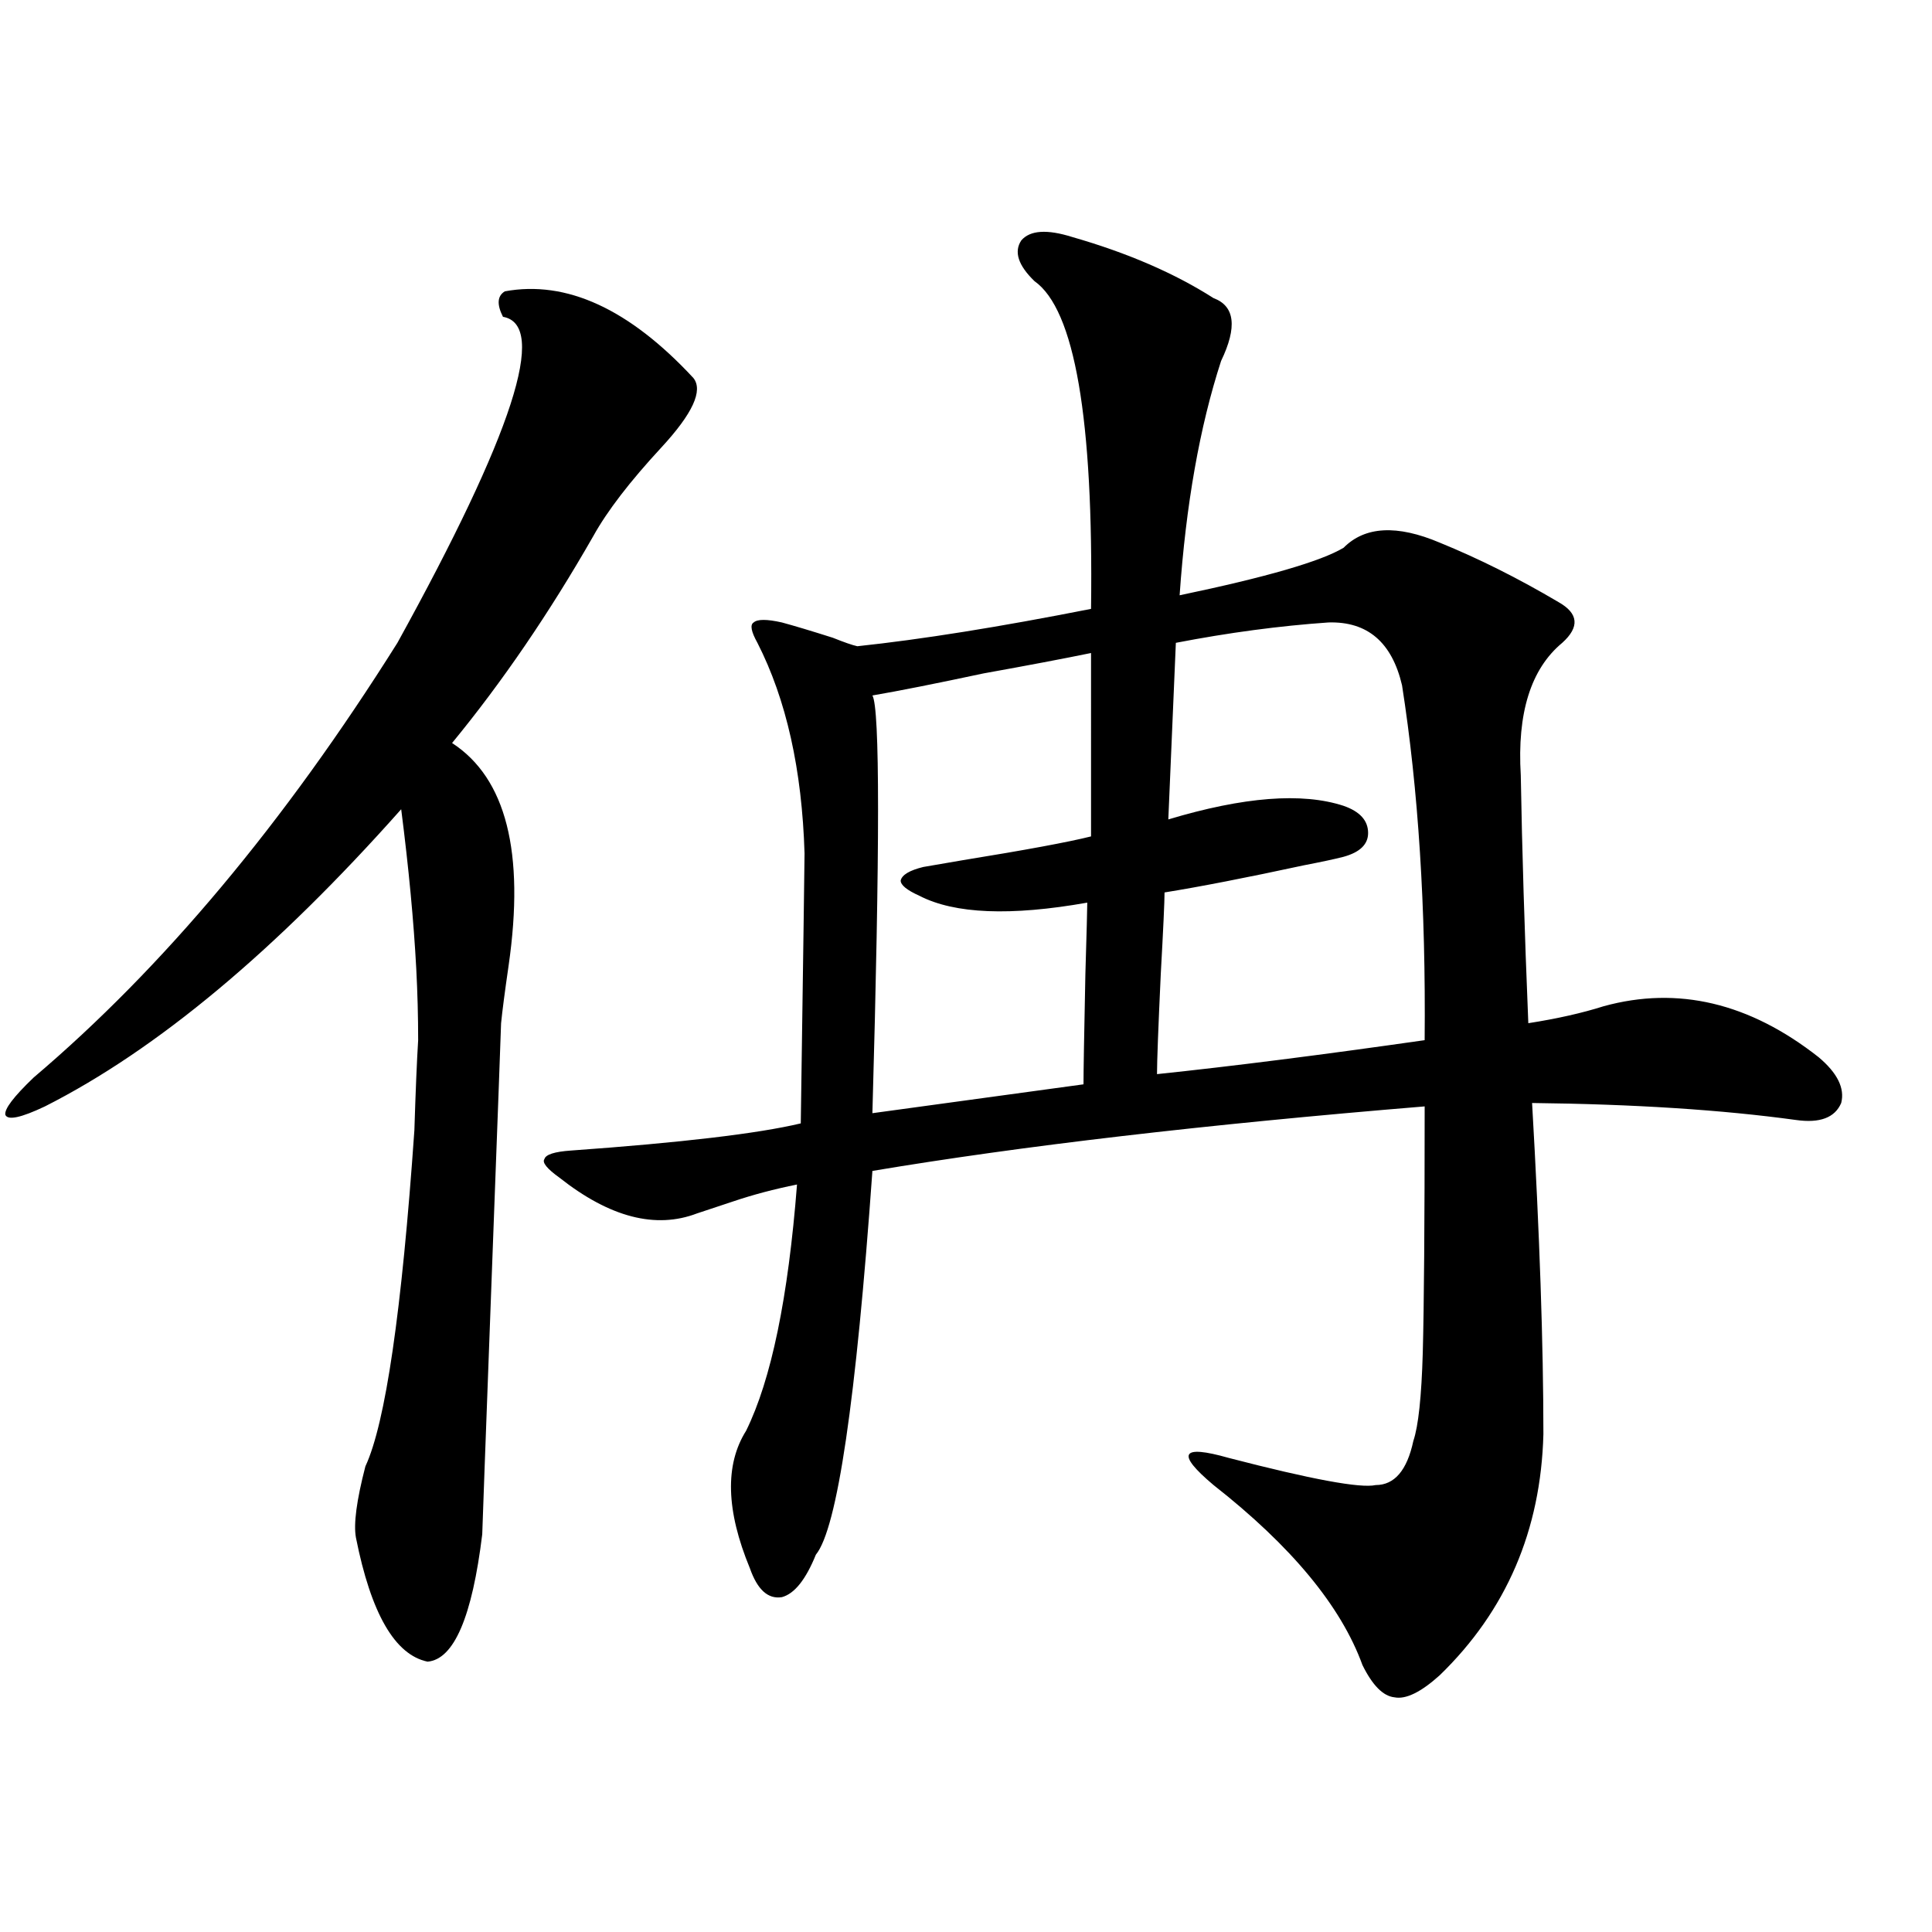
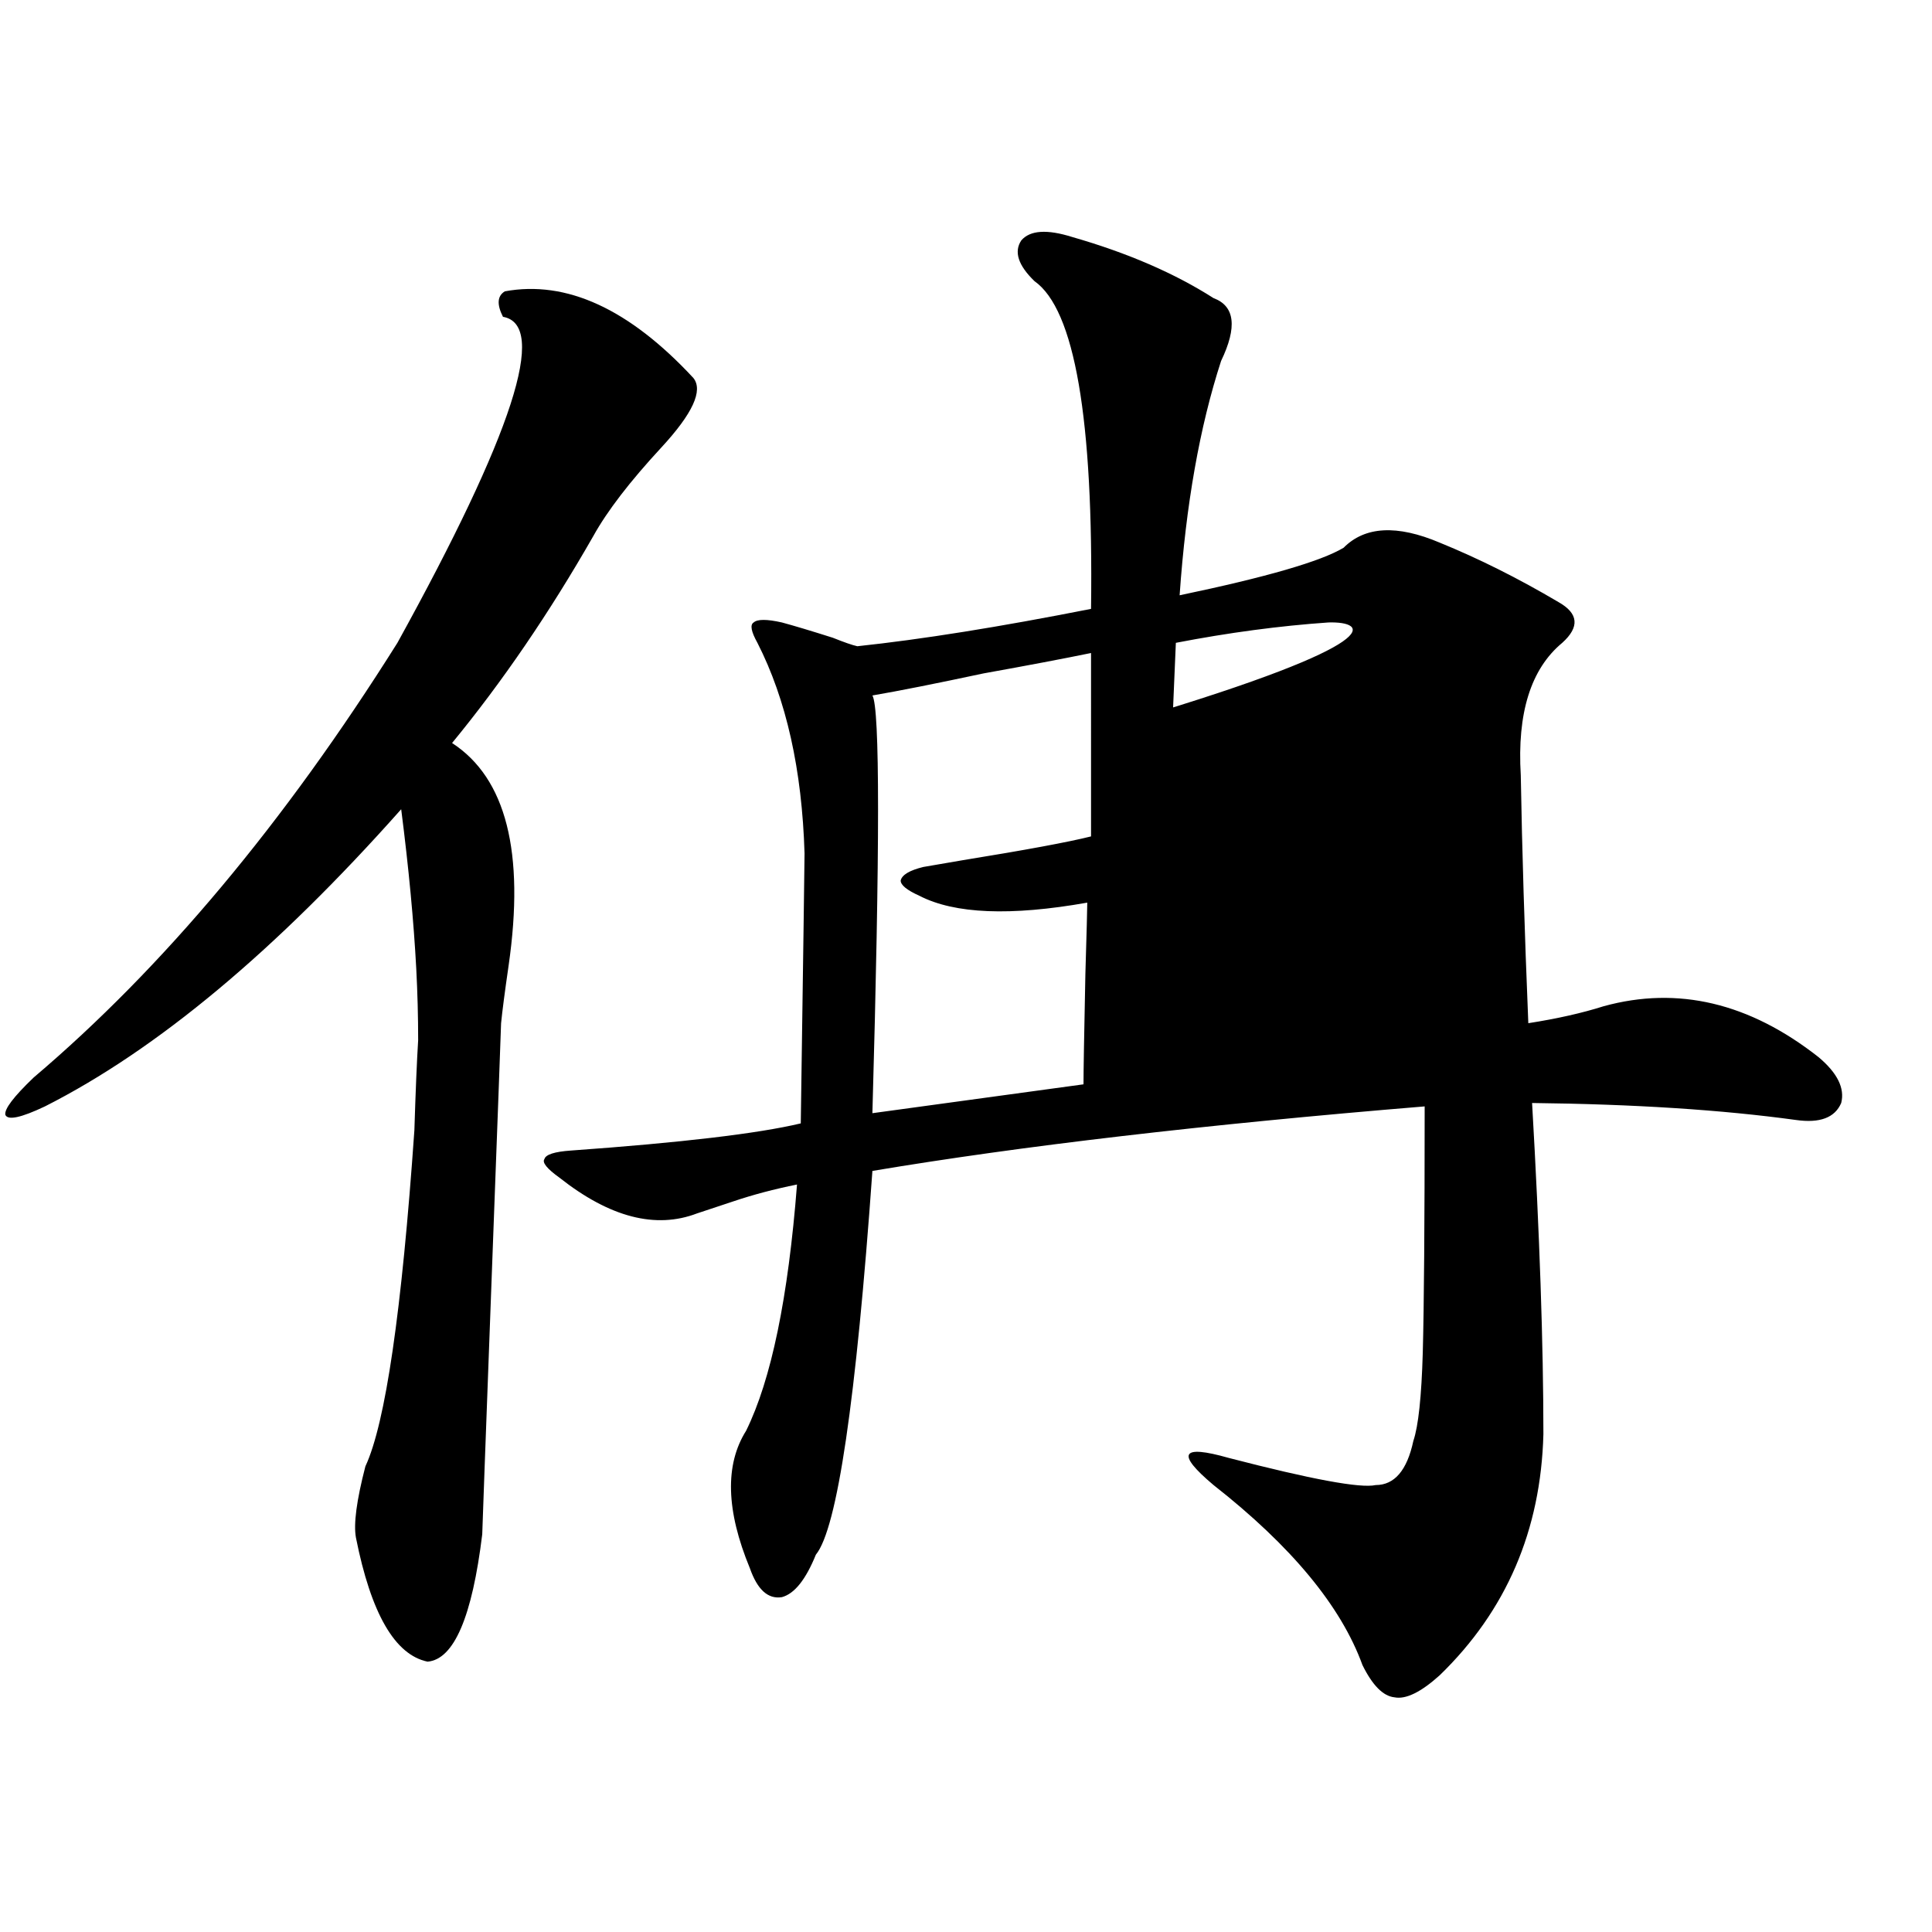
<svg xmlns="http://www.w3.org/2000/svg" version="1.1" id="图层_1" x="0px" y="0px" width="1000px" height="1000px" viewBox="0 0 1000 1000" enable-background="new 0 0 1000 1000" xml:space="preserve">
-   <path d="M358.869,195.617c5.198,6.454-0.335,18.457-16.585,36.035c-16.265,17.578-27.972,32.821-35.121,45.703  C284.39,317.208,260,352.941,233.994,384.582c27.957,18.169,37.713,56.552,29.268,115.137c-1.951,13.485-3.262,23.442-3.902,29.883  c0,1.181-1.631,45.126-4.878,131.836c-3.262,87.313-4.878,131.548-4.878,132.715c-5.213,42.765-14.634,64.737-28.292,65.918  c-16.92-3.516-29.268-24.911-37.072-64.16c-1.311-7.031,0.32-19.336,4.878-36.914c10.396-22.261,18.856-80.269,25.365-174.023  c0.641-20.503,1.296-36.035,1.951-46.582c0-12.305-0.335-24.609-0.976-36.914c-1.311-24.609-3.902-52.144-7.805-82.617  C142.609,492.11,81.147,543.376,23.268,572.668c-12.362,5.864-19.191,7.333-20.487,4.395c-0.655-2.925,4.223-9.366,14.634-19.336  c66.98-56.827,129.753-131.836,188.288-225c59.831-108.394,78.047-164.644,54.633-168.75c-3.262-6.44-2.927-10.835,0.976-13.184  C293.17,144.942,325.699,159.884,358.869,195.617z M554.962,122.668c28.612,8.212,53.002,18.759,73.169,31.641  c11.052,4.106,12.348,14.941,3.902,32.52c-11.066,33.989-18.216,74.419-21.463,121.289c44.877-9.366,73.169-17.578,84.876-24.609  c11.052-11.124,27.637-12.003,49.755-2.637c20.152,8.212,40.64,18.457,61.462,30.762c10.396,5.864,11.052,12.896,1.951,21.094  c-16.265,13.485-23.414,36.337-21.463,68.555c0.641,38.095,1.951,80.859,3.902,128.32c14.954-2.335,27.957-5.273,39.023-8.789  c38.368-10.547,75.44-1.758,111.217,26.367c9.756,8.212,13.658,16.122,11.707,23.73c-3.262,7.622-11.066,10.547-23.414,8.789  c-38.383-5.273-83.9-8.198-136.582-8.789c3.902,67.978,5.854,125.106,5.854,171.387c-1.311,49.81-19.191,91.406-53.657,124.805  c-9.756,8.789-17.561,12.593-23.414,11.426c-5.854-0.591-11.387-6.152-16.585-16.699c-11.066-30.474-36.752-61.523-77.071-93.164  c-9.756-8.198-13.993-13.472-12.683-15.82c1.296-2.335,8.125-1.758,20.487,1.758c42.926,11.138,68.291,15.82,76.096,14.063  c9.756,0,16.25-7.608,19.512-22.852c2.592-7.608,4.223-22.852,4.878-45.703c0.641-24.019,0.976-66.495,0.976-127.441  c-113.823,9.38-209.11,20.517-285.847,33.398c-8.46,118.954-18.216,185.161-29.268,198.633  c-5.213,12.882-11.066,20.215-17.561,21.973c-7.164,1.167-12.683-3.817-16.585-14.941c-12.362-29.883-13.018-53.613-1.951-71.191  c13.003-26.367,21.783-68.843,26.341-127.441c-11.707,2.349-22.773,5.273-33.17,8.789c-7.164,2.349-13.338,4.395-18.536,6.152  c-21.463,8.212-45.212,2.06-71.218-18.457c-6.509-4.683-9.115-7.91-7.805-9.668c0.641-2.335,5.198-3.804,13.658-4.395  c57.225-4.093,96.903-8.789,119.021-14.063c1.296-89.648,1.951-136.23,1.951-139.746c-1.311-43.354-9.436-79.679-24.39-108.984  c-3.262-5.851-3.902-9.366-1.951-10.547c1.951-1.758,6.829-1.758,14.634,0c6.494,1.758,15.274,4.395,26.341,7.91  c5.854,2.349,10.076,3.817,12.683,4.395c33.17-3.516,73.489-9.956,120.973-19.336c1.296-98.438-8.46-154.976-29.268-169.629  c-8.46-8.198-10.731-15.229-6.829-21.094C533.164,119.152,541.944,118.575,554.962,122.668z M564.718,338  c-14.313,2.938-32.85,6.454-55.608,10.547c-24.725,5.273-43.901,9.091-57.56,11.426c3.902,6.454,3.902,78.524,0,216.211  l109.266-14.941c0-6.44,0.32-25.488,0.976-57.129c0.641-21.671,0.976-33.976,0.976-36.914c-39.679,7.031-68.626,5.864-86.827-3.516  c-6.509-2.925-9.756-5.562-9.756-7.91c0.641-2.925,4.543-5.273,11.707-7.031c3.247-0.577,10.076-1.758,20.487-3.516  c32.515-5.273,54.633-9.366,66.34-12.305V338z M687.642,322.18c-25.365,1.758-51.706,5.273-79.022,10.547l-3.902,91.406  c39.023-11.714,69.267-14.063,90.729-7.031c8.445,2.938,12.683,7.622,12.683,14.063c0,5.864-4.237,9.97-12.683,12.305  c-4.558,1.181-11.387,2.637-20.487,4.395c-29.923,6.454-53.992,11.138-72.193,14.063c0,4.696-0.655,18.759-1.951,42.188  c-1.311,28.125-1.951,45.415-1.951,51.855c39.023-4.093,85.196-9.956,138.533-17.578c0.641-68.555-3.262-129.776-11.707-183.691  C720.477,332.438,707.794,321.603,687.642,322.18z" />
+   <path d="M358.869,195.617c5.198,6.454-0.335,18.457-16.585,36.035c-16.265,17.578-27.972,32.821-35.121,45.703  C284.39,317.208,260,352.941,233.994,384.582c27.957,18.169,37.713,56.552,29.268,115.137c-1.951,13.485-3.262,23.442-3.902,29.883  c0,1.181-1.631,45.126-4.878,131.836c-3.262,87.313-4.878,131.548-4.878,132.715c-5.213,42.765-14.634,64.737-28.292,65.918  c-16.92-3.516-29.268-24.911-37.072-64.16c-1.311-7.031,0.32-19.336,4.878-36.914c10.396-22.261,18.856-80.269,25.365-174.023  c0.641-20.503,1.296-36.035,1.951-46.582c0-12.305-0.335-24.609-0.976-36.914c-1.311-24.609-3.902-52.144-7.805-82.617  C142.609,492.11,81.147,543.376,23.268,572.668c-12.362,5.864-19.191,7.333-20.487,4.395c-0.655-2.925,4.223-9.366,14.634-19.336  c66.98-56.827,129.753-131.836,188.288-225c59.831-108.394,78.047-164.644,54.633-168.75c-3.262-6.44-2.927-10.835,0.976-13.184  C293.17,144.942,325.699,159.884,358.869,195.617z M554.962,122.668c28.612,8.212,53.002,18.759,73.169,31.641  c11.052,4.106,12.348,14.941,3.902,32.52c-11.066,33.989-18.216,74.419-21.463,121.289c44.877-9.366,73.169-17.578,84.876-24.609  c11.052-11.124,27.637-12.003,49.755-2.637c20.152,8.212,40.64,18.457,61.462,30.762c10.396,5.864,11.052,12.896,1.951,21.094  c-16.265,13.485-23.414,36.337-21.463,68.555c0.641,38.095,1.951,80.859,3.902,128.32c14.954-2.335,27.957-5.273,39.023-8.789  c38.368-10.547,75.44-1.758,111.217,26.367c9.756,8.212,13.658,16.122,11.707,23.73c-3.262,7.622-11.066,10.547-23.414,8.789  c-38.383-5.273-83.9-8.198-136.582-8.789c3.902,67.978,5.854,125.106,5.854,171.387c-1.311,49.81-19.191,91.406-53.657,124.805  c-9.756,8.789-17.561,12.593-23.414,11.426c-5.854-0.591-11.387-6.152-16.585-16.699c-11.066-30.474-36.752-61.523-77.071-93.164  c-9.756-8.198-13.993-13.472-12.683-15.82c1.296-2.335,8.125-1.758,20.487,1.758c42.926,11.138,68.291,15.82,76.096,14.063  c9.756,0,16.25-7.608,19.512-22.852c2.592-7.608,4.223-22.852,4.878-45.703c0.641-24.019,0.976-66.495,0.976-127.441  c-113.823,9.38-209.11,20.517-285.847,33.398c-8.46,118.954-18.216,185.161-29.268,198.633  c-5.213,12.882-11.066,20.215-17.561,21.973c-7.164,1.167-12.683-3.817-16.585-14.941c-12.362-29.883-13.018-53.613-1.951-71.191  c13.003-26.367,21.783-68.843,26.341-127.441c-11.707,2.349-22.773,5.273-33.17,8.789c-7.164,2.349-13.338,4.395-18.536,6.152  c-21.463,8.212-45.212,2.06-71.218-18.457c-6.509-4.683-9.115-7.91-7.805-9.668c0.641-2.335,5.198-3.804,13.658-4.395  c57.225-4.093,96.903-8.789,119.021-14.063c1.296-89.648,1.951-136.23,1.951-139.746c-1.311-43.354-9.436-79.679-24.39-108.984  c-3.262-5.851-3.902-9.366-1.951-10.547c1.951-1.758,6.829-1.758,14.634,0c6.494,1.758,15.274,4.395,26.341,7.91  c5.854,2.349,10.076,3.817,12.683,4.395c33.17-3.516,73.489-9.956,120.973-19.336c1.296-98.438-8.46-154.976-29.268-169.629  c-8.46-8.198-10.731-15.229-6.829-21.094C533.164,119.152,541.944,118.575,554.962,122.668z M564.718,338  c-14.313,2.938-32.85,6.454-55.608,10.547c-24.725,5.273-43.901,9.091-57.56,11.426c3.902,6.454,3.902,78.524,0,216.211  l109.266-14.941c0-6.44,0.32-25.488,0.976-57.129c0.641-21.671,0.976-33.976,0.976-36.914c-39.679,7.031-68.626,5.864-86.827-3.516  c-6.509-2.925-9.756-5.562-9.756-7.91c0.641-2.925,4.543-5.273,11.707-7.031c3.247-0.577,10.076-1.758,20.487-3.516  c32.515-5.273,54.633-9.366,66.34-12.305V338z M687.642,322.18c-25.365,1.758-51.706,5.273-79.022,10.547l-3.902,91.406  c39.023-11.714,69.267-14.063,90.729-7.031c8.445,2.938,12.683,7.622,12.683,14.063c0,5.864-4.237,9.97-12.683,12.305  c-4.558,1.181-11.387,2.637-20.487,4.395c-29.923,6.454-53.992,11.138-72.193,14.063c0,4.696-0.655,18.759-1.951,42.188  c-1.311,28.125-1.951,45.415-1.951,51.855c0.641-68.555-3.262-129.776-11.707-183.691  C720.477,332.438,707.794,321.603,687.642,322.18z" />
</svg>